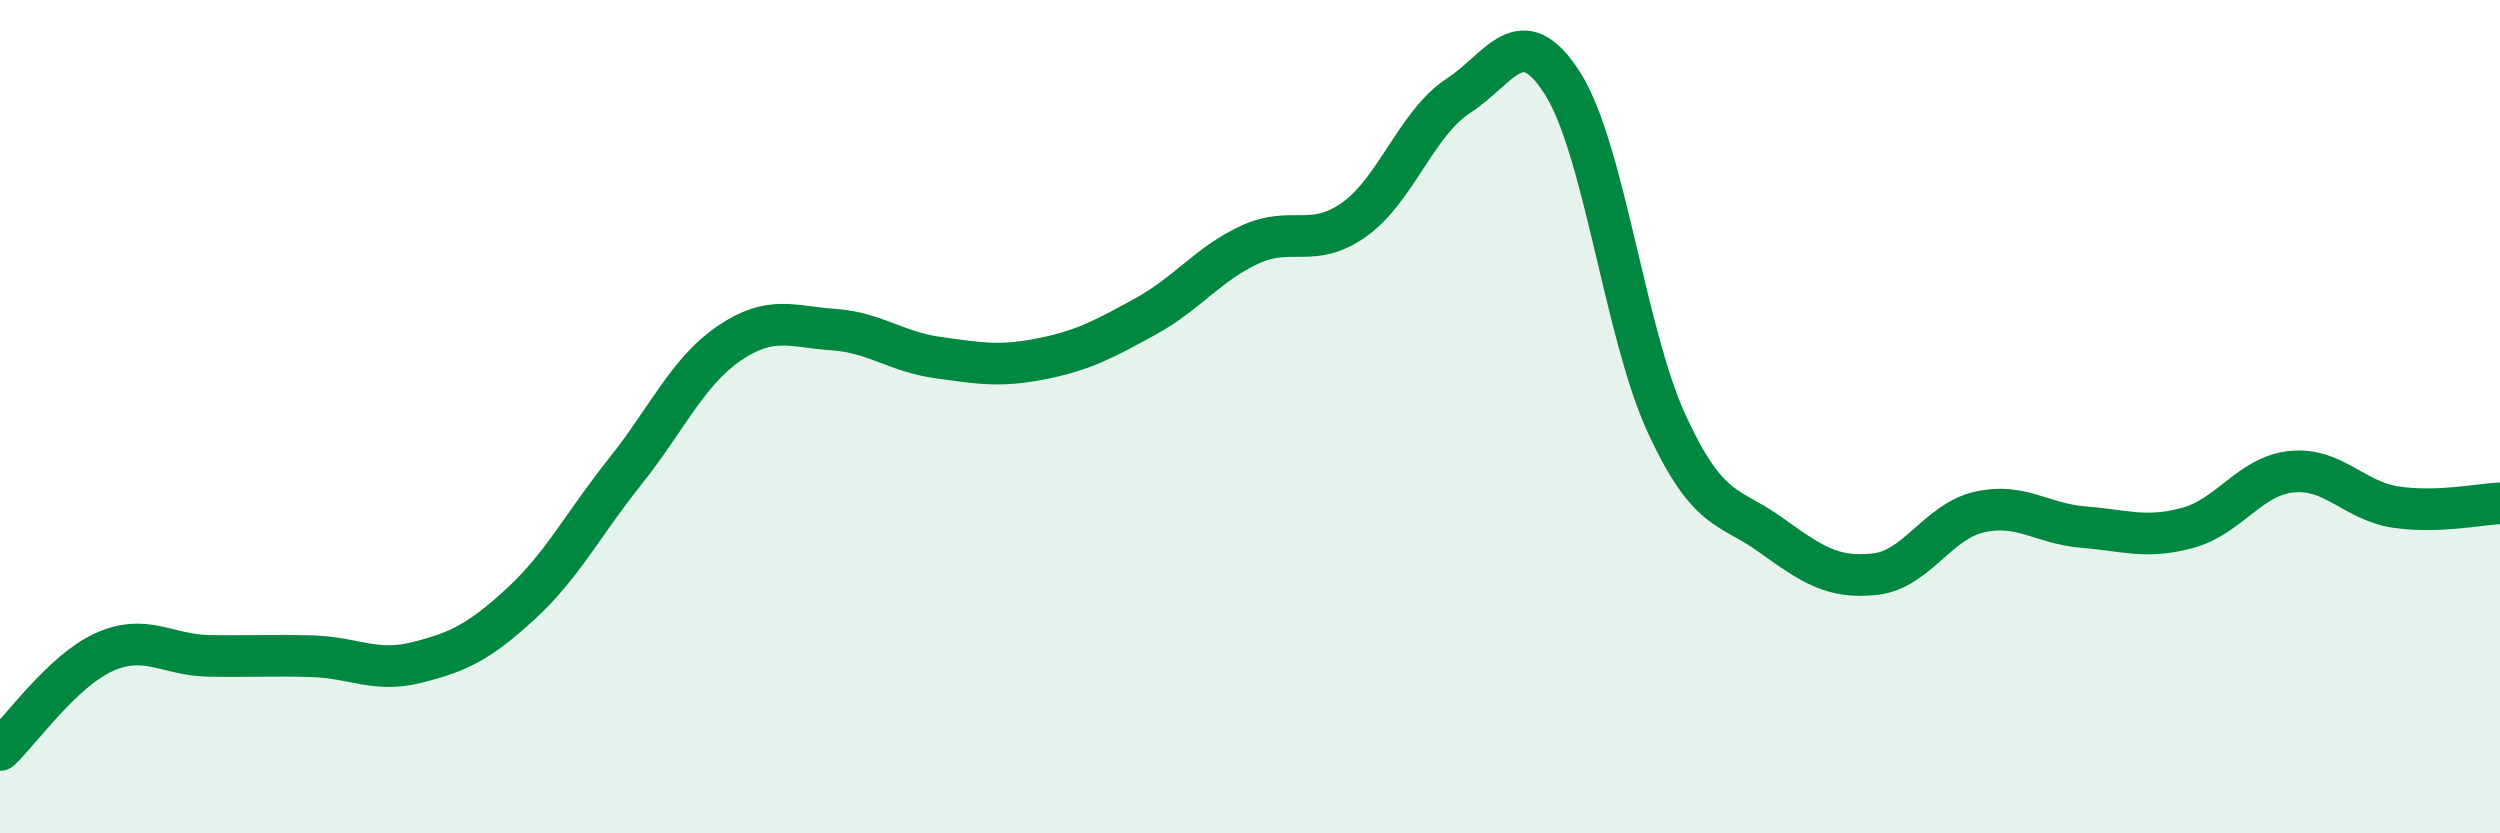
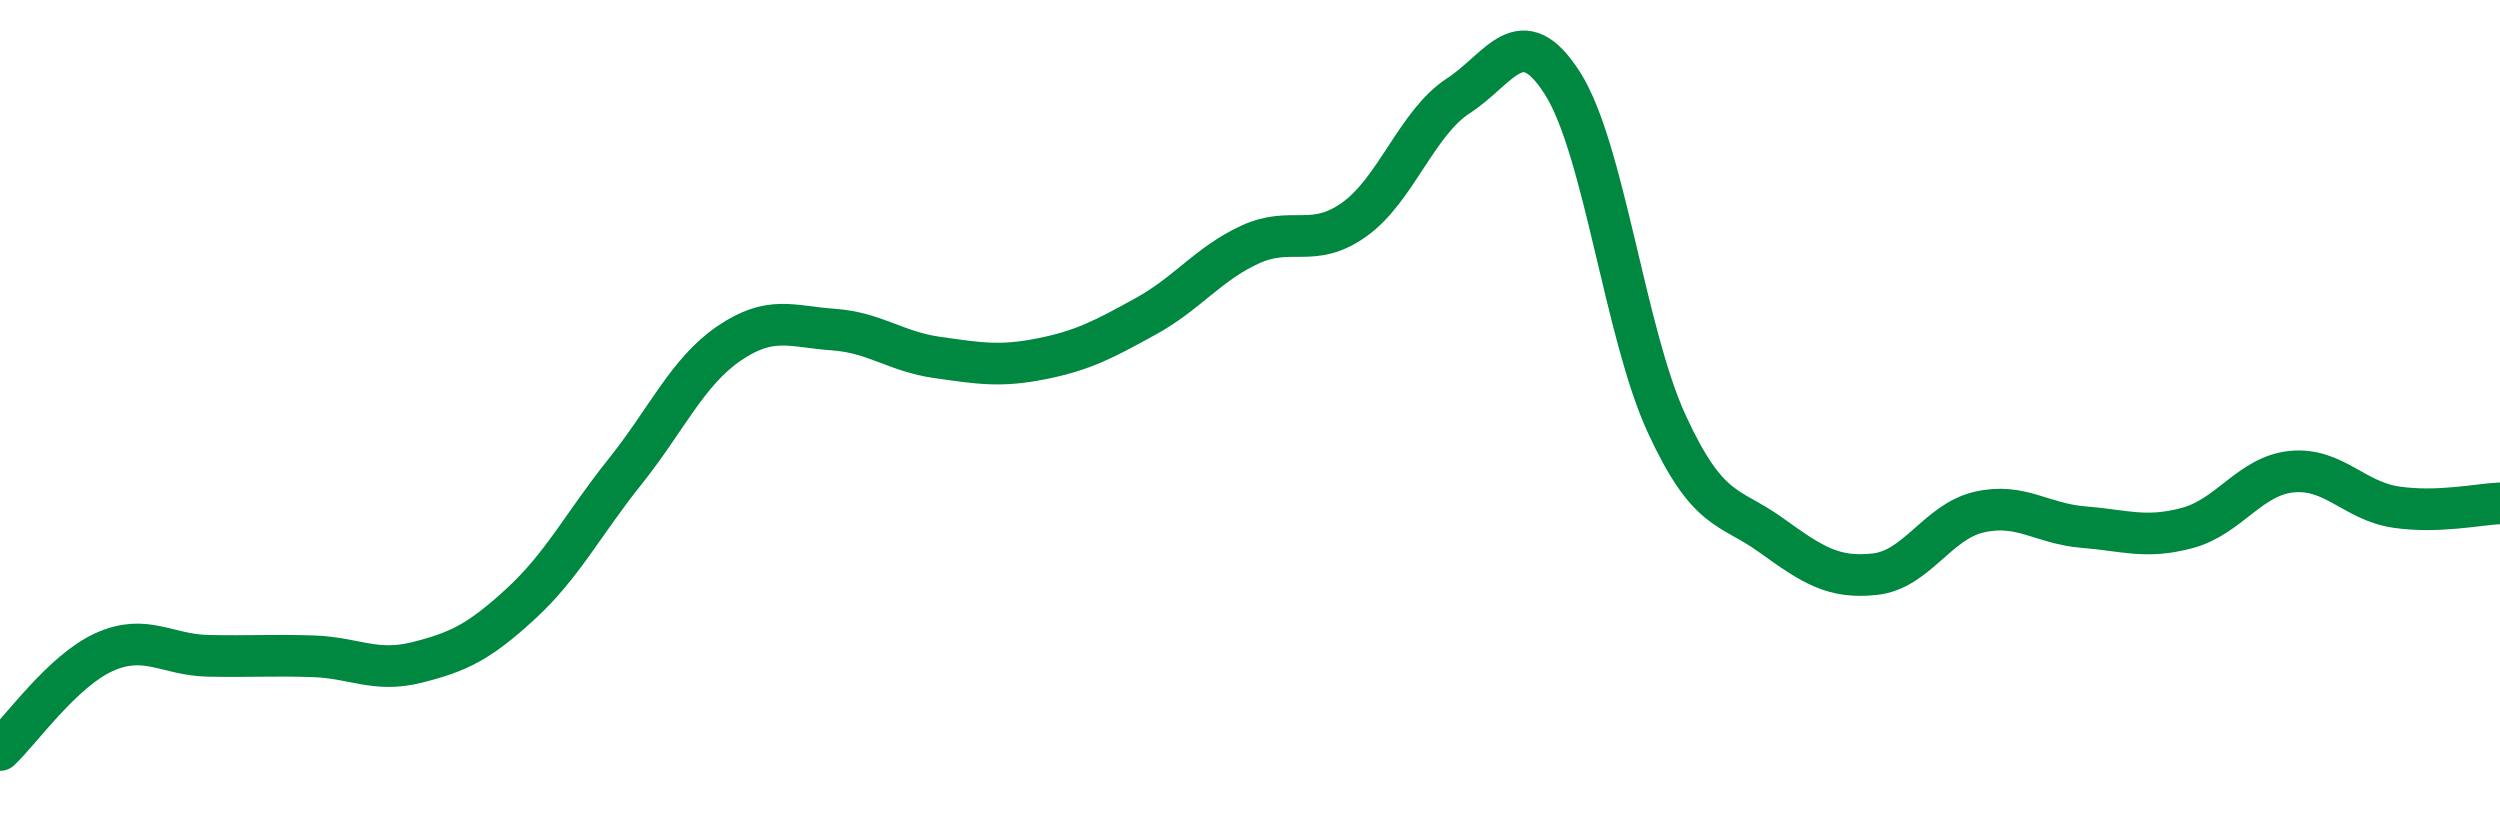
<svg xmlns="http://www.w3.org/2000/svg" width="60" height="20" viewBox="0 0 60 20">
-   <path d="M 0,18 C 0.5,17.53 1.5,16.1 2.5,15.65 C 3.5,15.2 4,15.72 5,15.74 C 6,15.76 6.5,15.72 7.5,15.75 C 8.5,15.78 9,16.15 10,15.9 C 11,15.65 11.5,15.41 12.5,14.49 C 13.5,13.57 14,12.57 15,11.32 C 16,10.07 16.5,8.92 17.5,8.24 C 18.5,7.56 19,7.84 20,7.91 C 21,7.98 21.5,8.44 22.5,8.58 C 23.5,8.72 24,8.81 25,8.61 C 26,8.41 26.5,8.14 27.5,7.59 C 28.5,7.04 29,6.33 30,5.87 C 31,5.41 31.5,5.98 32.5,5.27 C 33.5,4.56 34,2.95 35,2.3 C 36,1.65 36.5,0.43 37.5,2 C 38.5,3.57 39,8 40,10.17 C 41,12.34 41.5,12.12 42.5,12.84 C 43.5,13.56 44,13.89 45,13.78 C 46,13.67 46.5,12.52 47.5,12.29 C 48.5,12.06 49,12.57 50,12.65 C 51,12.73 51.5,12.94 52.5,12.67 C 53.5,12.4 54,11.42 55,11.32 C 56,11.22 56.5,12.02 57.5,12.17 C 58.5,12.32 59.5,12.1 60,12.08L60 20L0 20Z" fill="#008740" opacity="0.1" stroke-linecap="round" stroke-linejoin="round" />
  <path d="M 0,18 C 0.5,17.53 1.5,16.1 2.5,15.65 C 3.5,15.2 4,15.72 5,15.74 C 6,15.76 6.5,15.72 7.5,15.75 C 8.5,15.78 9,16.15 10,15.9 C 11,15.65 11.5,15.41 12.5,14.49 C 13.5,13.57 14,12.57 15,11.32 C 16,10.07 16.5,8.92 17.5,8.24 C 18.5,7.56 19,7.84 20,7.91 C 21,7.98 21.5,8.44 22.5,8.58 C 23.5,8.72 24,8.81 25,8.61 C 26,8.41 26.5,8.14 27.5,7.59 C 28.5,7.04 29,6.33 30,5.87 C 31,5.41 31.5,5.98 32.5,5.27 C 33.5,4.56 34,2.95 35,2.3 C 36,1.65 36.5,0.43 37.5,2 C 38.5,3.57 39,8 40,10.17 C 41,12.34 41.5,12.12 42.5,12.84 C 43.5,13.56 44,13.89 45,13.78 C 46,13.67 46.5,12.52 47.5,12.29 C 48.5,12.06 49,12.57 50,12.65 C 51,12.73 51.5,12.94 52.5,12.67 C 53.5,12.4 54,11.42 55,11.32 C 56,11.22 56.5,12.02 57.5,12.17 C 58.5,12.32 59.5,12.1 60,12.08" stroke="#008740" stroke-width="1" fill="none" stroke-linecap="round" stroke-linejoin="round" />
</svg>